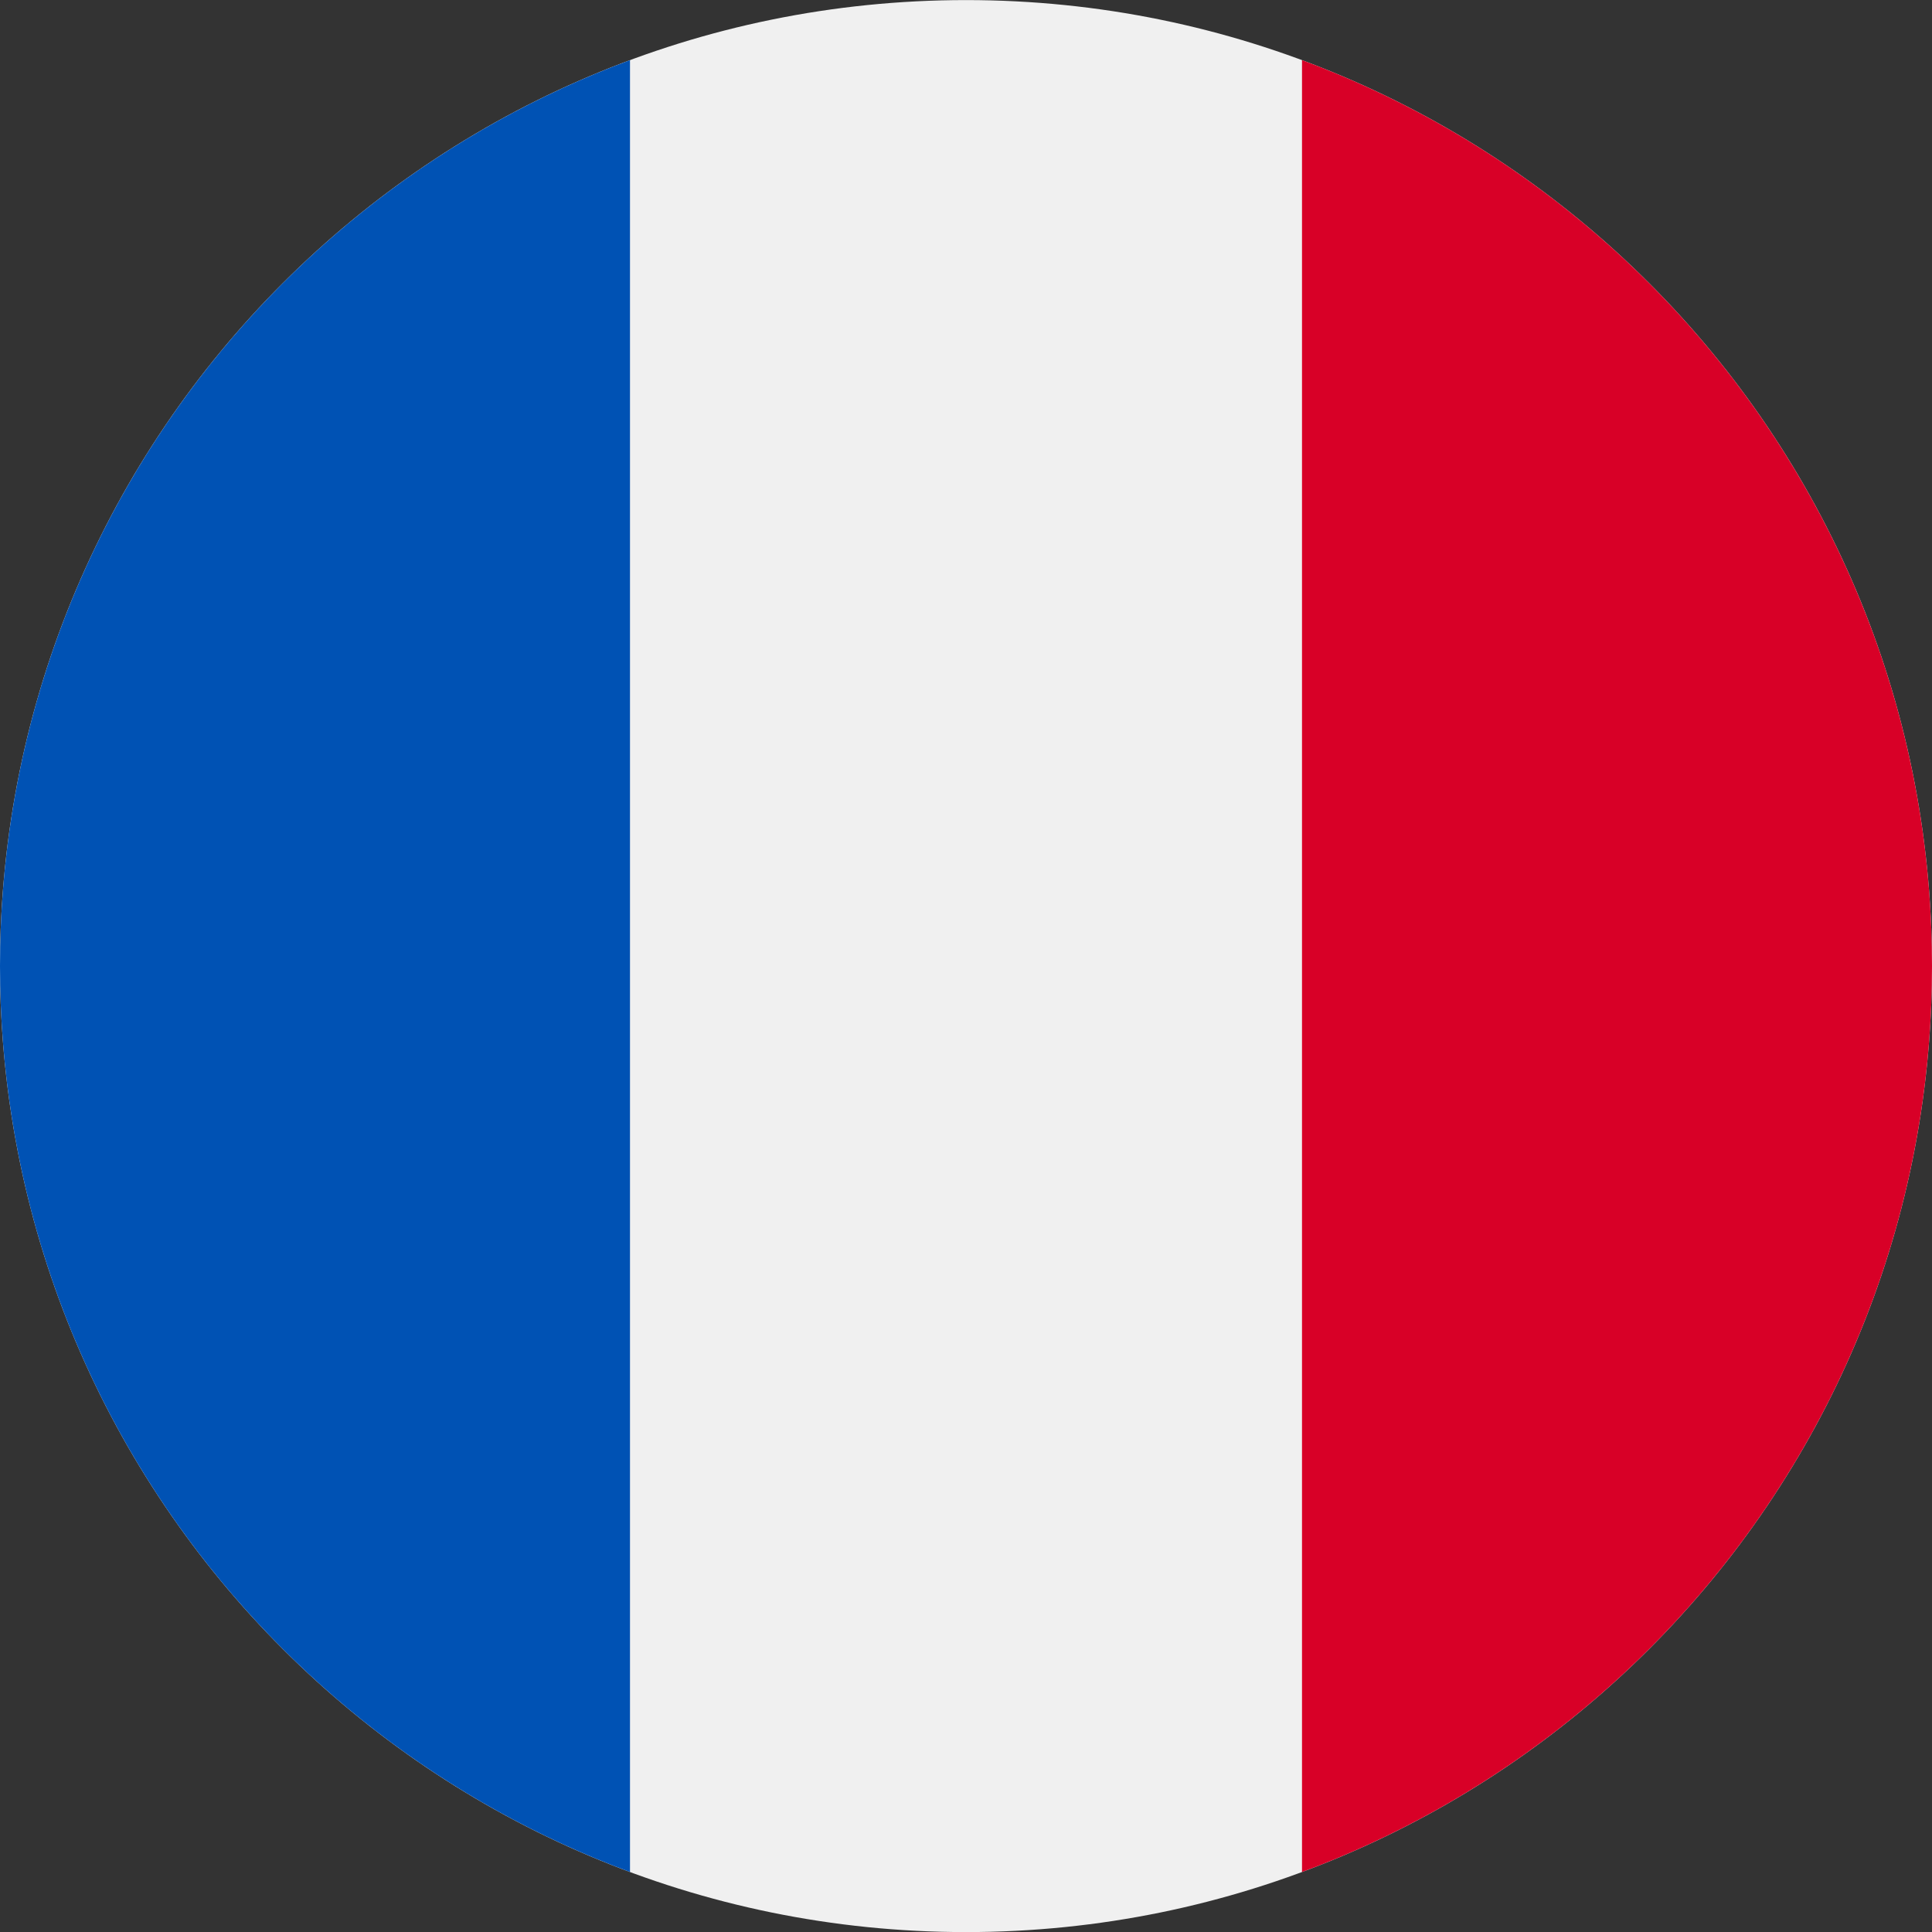
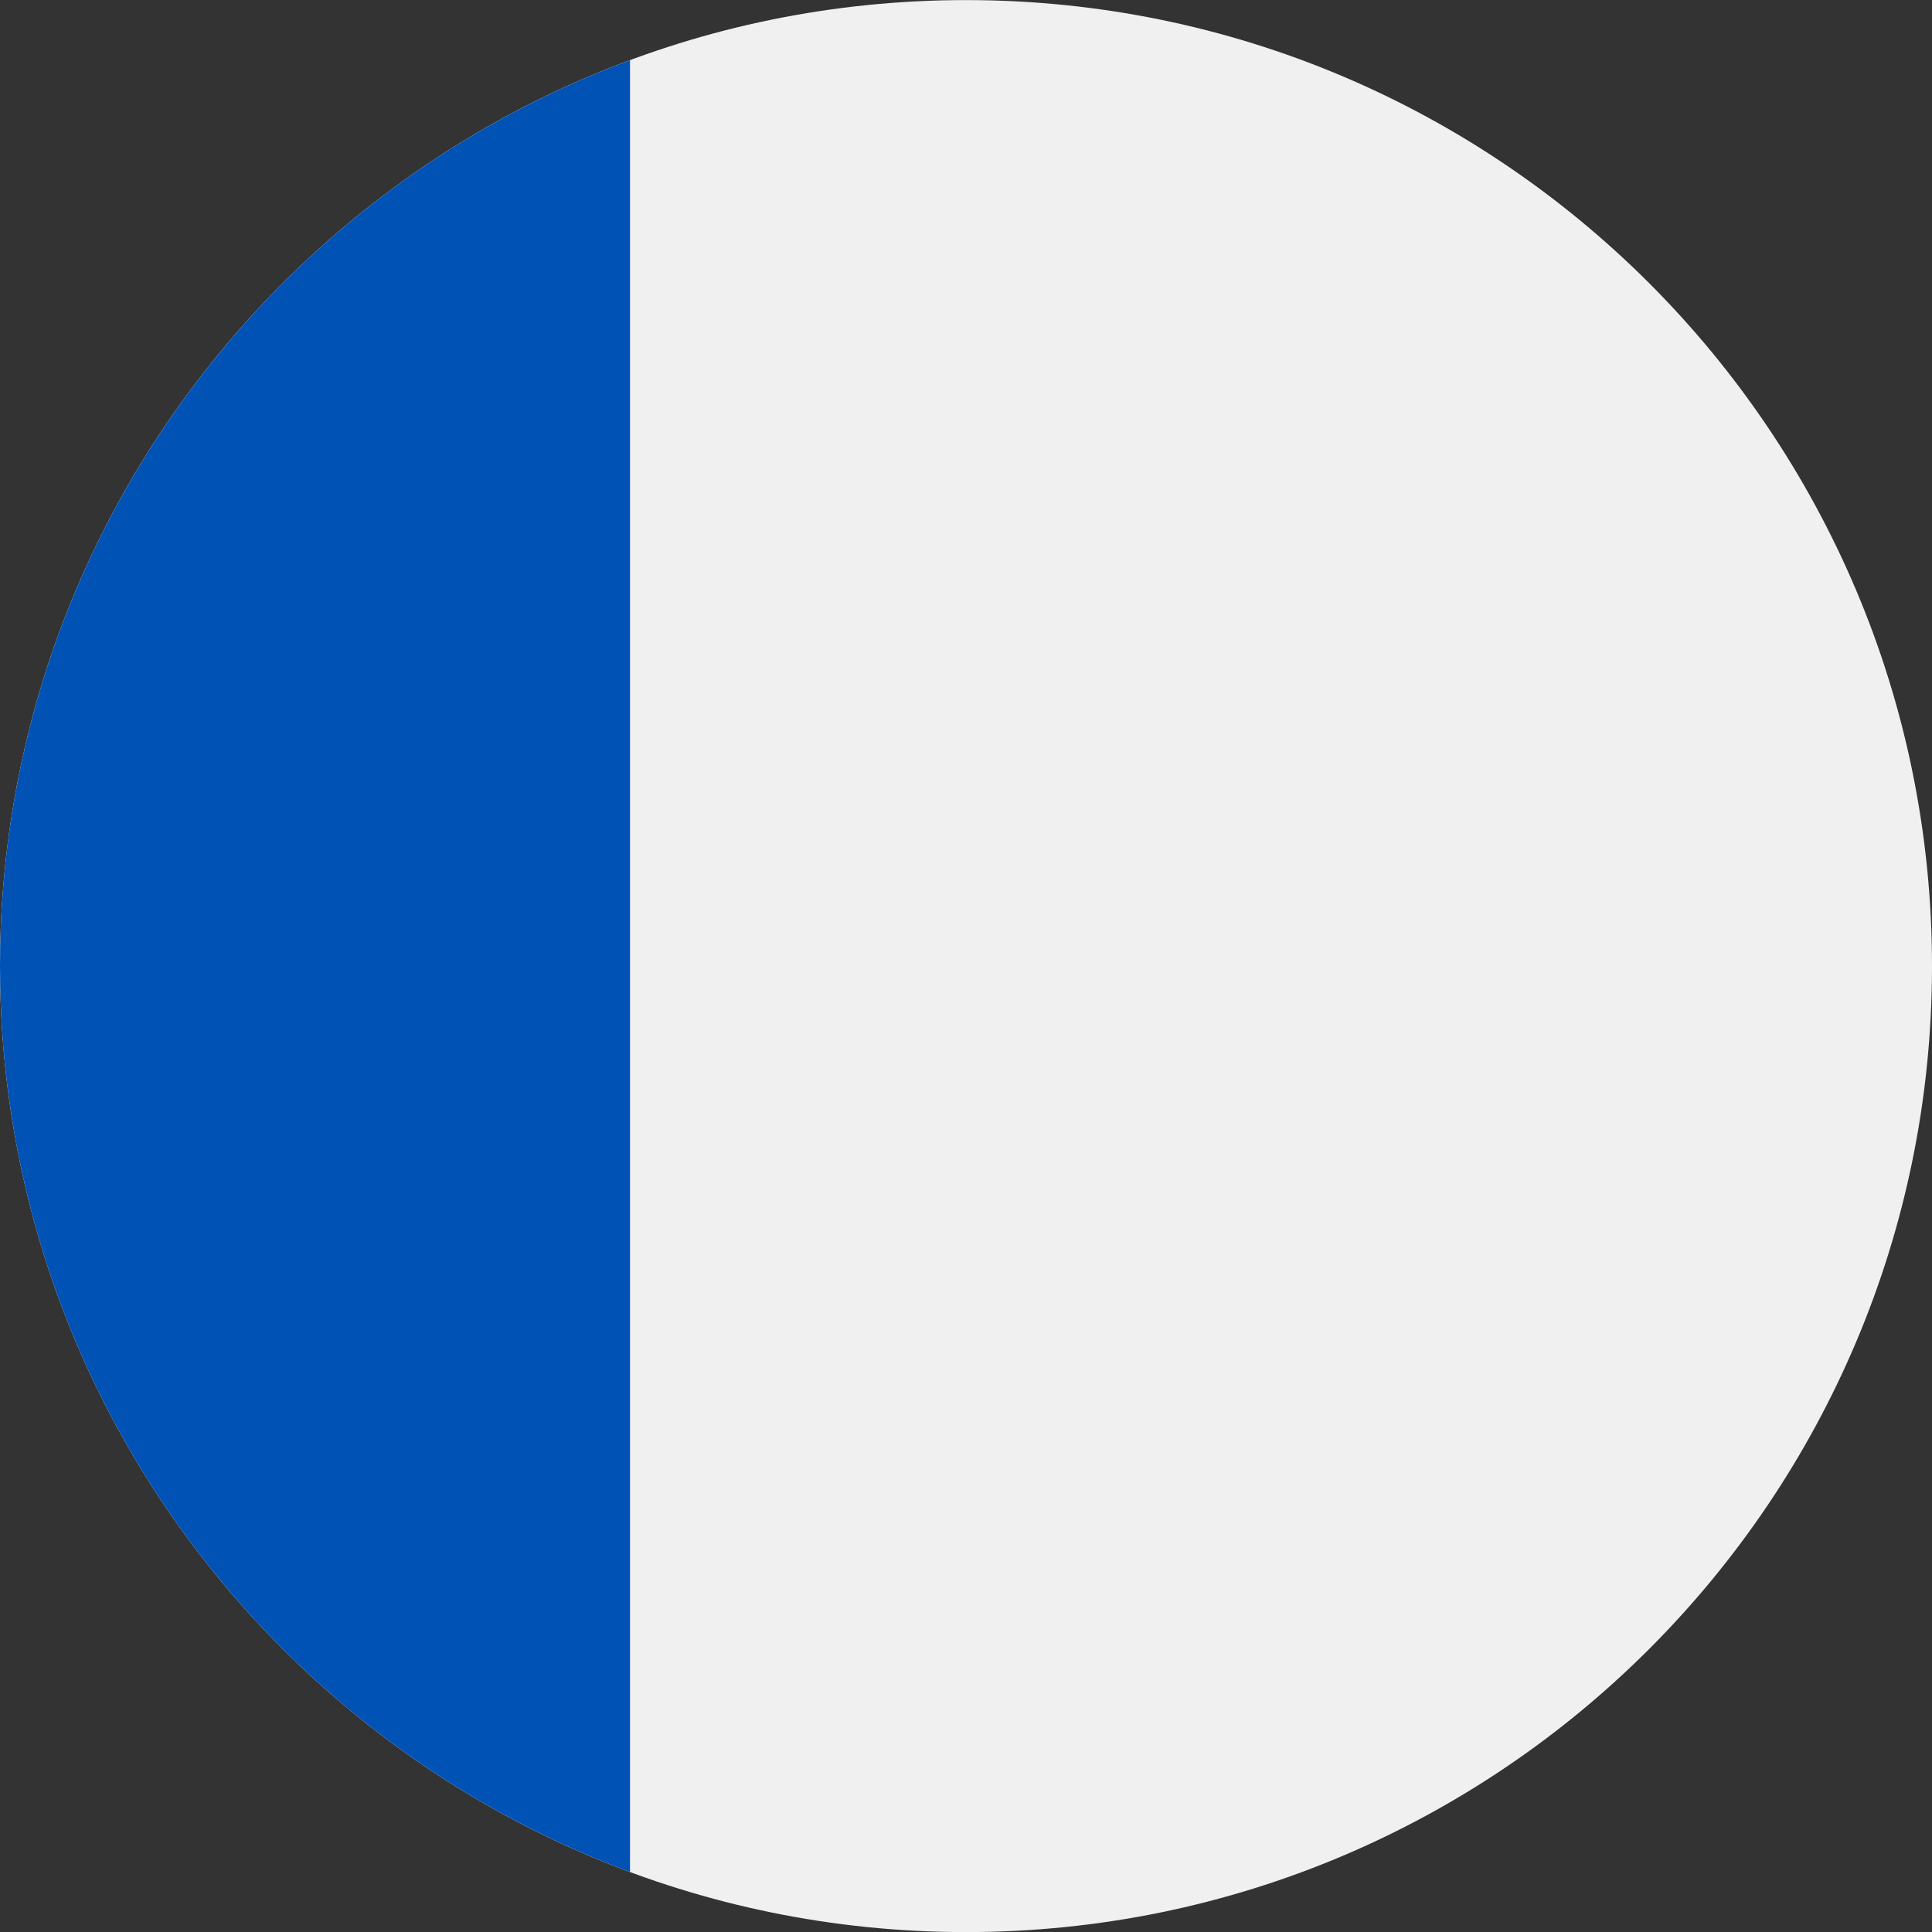
<svg xmlns="http://www.w3.org/2000/svg" width="24" height="24" viewBox="0 0 24 24" fill="none">
  <rect x="0" y="0" width="24" height="24" fill="#333333" stroke="none" />
  <path d="M12 24.001C18.627 24.001 24 18.628 24 12.001C24 5.374 18.627 0.001 12 0.001C5.372 0.001 -0 5.374 -0 12.001C-0 18.628 5.372 24.001 12 24.001Z" fill="#F0F0F0" />
-   <path d="M24 12.001C24 6.842 20.743 2.443 16.174 0.747V23.255C20.743 21.559 24 17.161 24 12.001V12.001Z" fill="#D80027" />
  <path d="M-0 12.001C-0 17.161 3.256 21.559 7.826 23.255V0.747C3.256 2.443 -0 6.842 -0 12.001Z" fill="#0052B4" />
</svg>